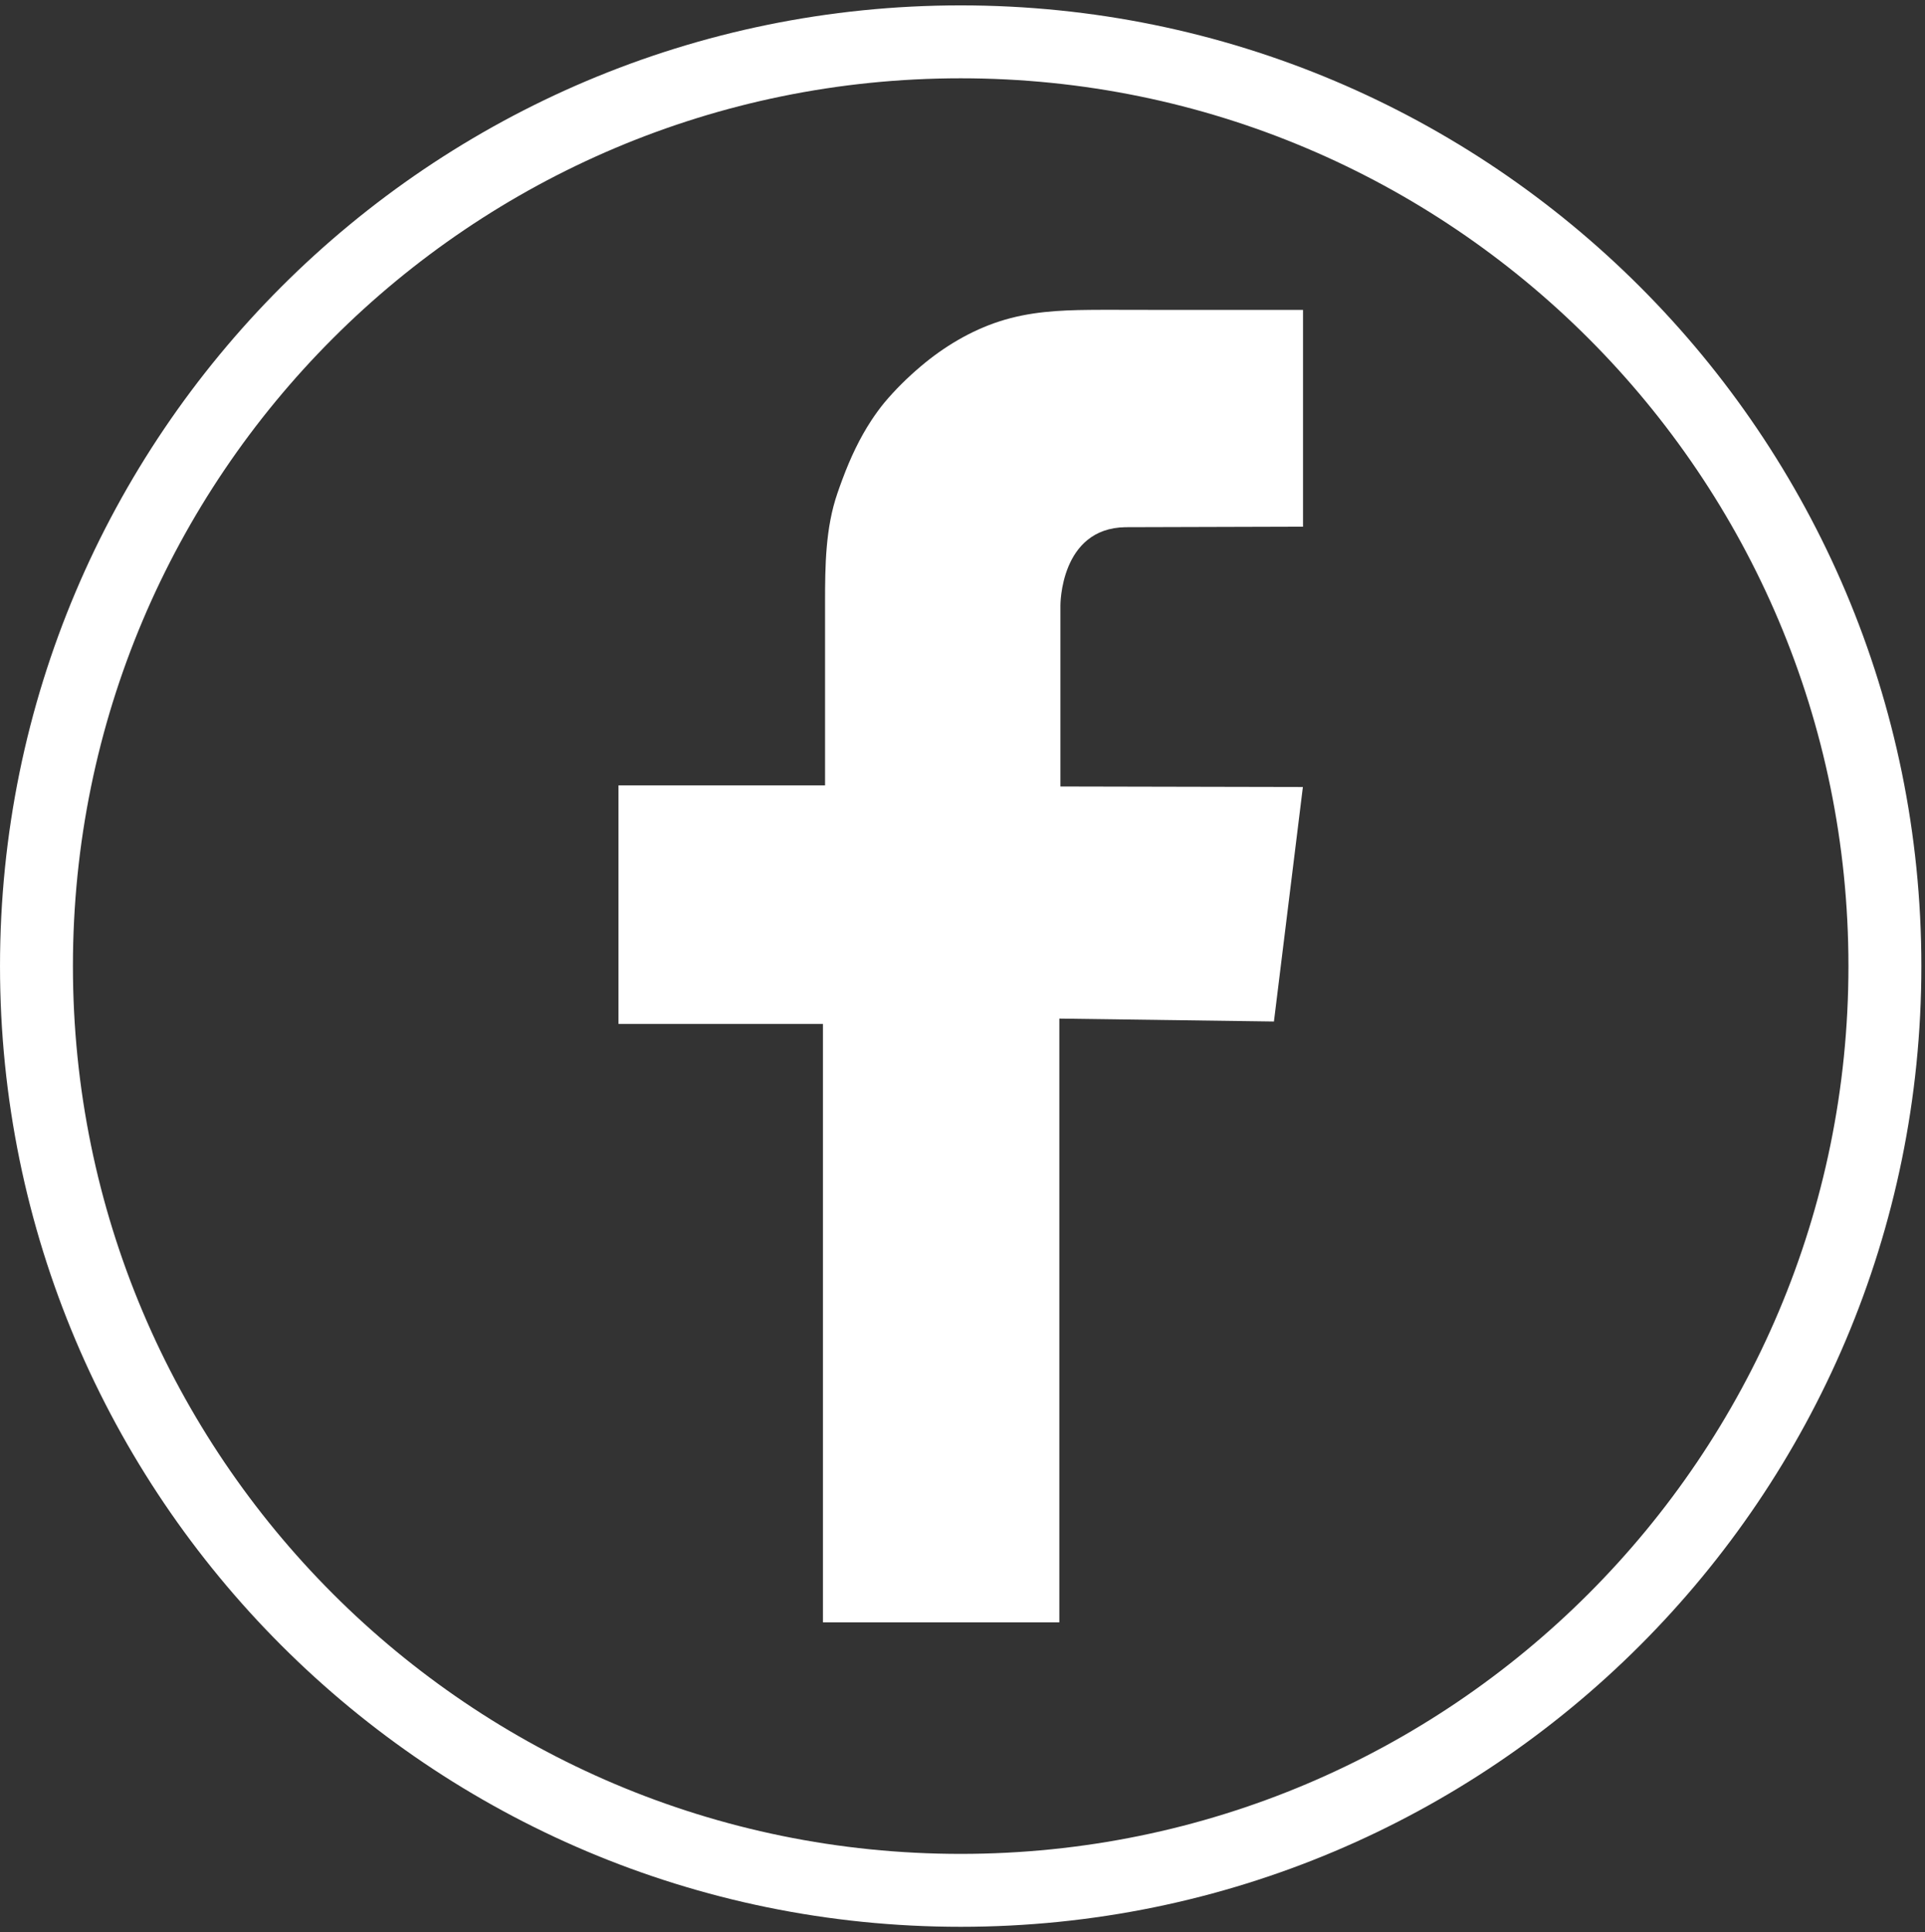
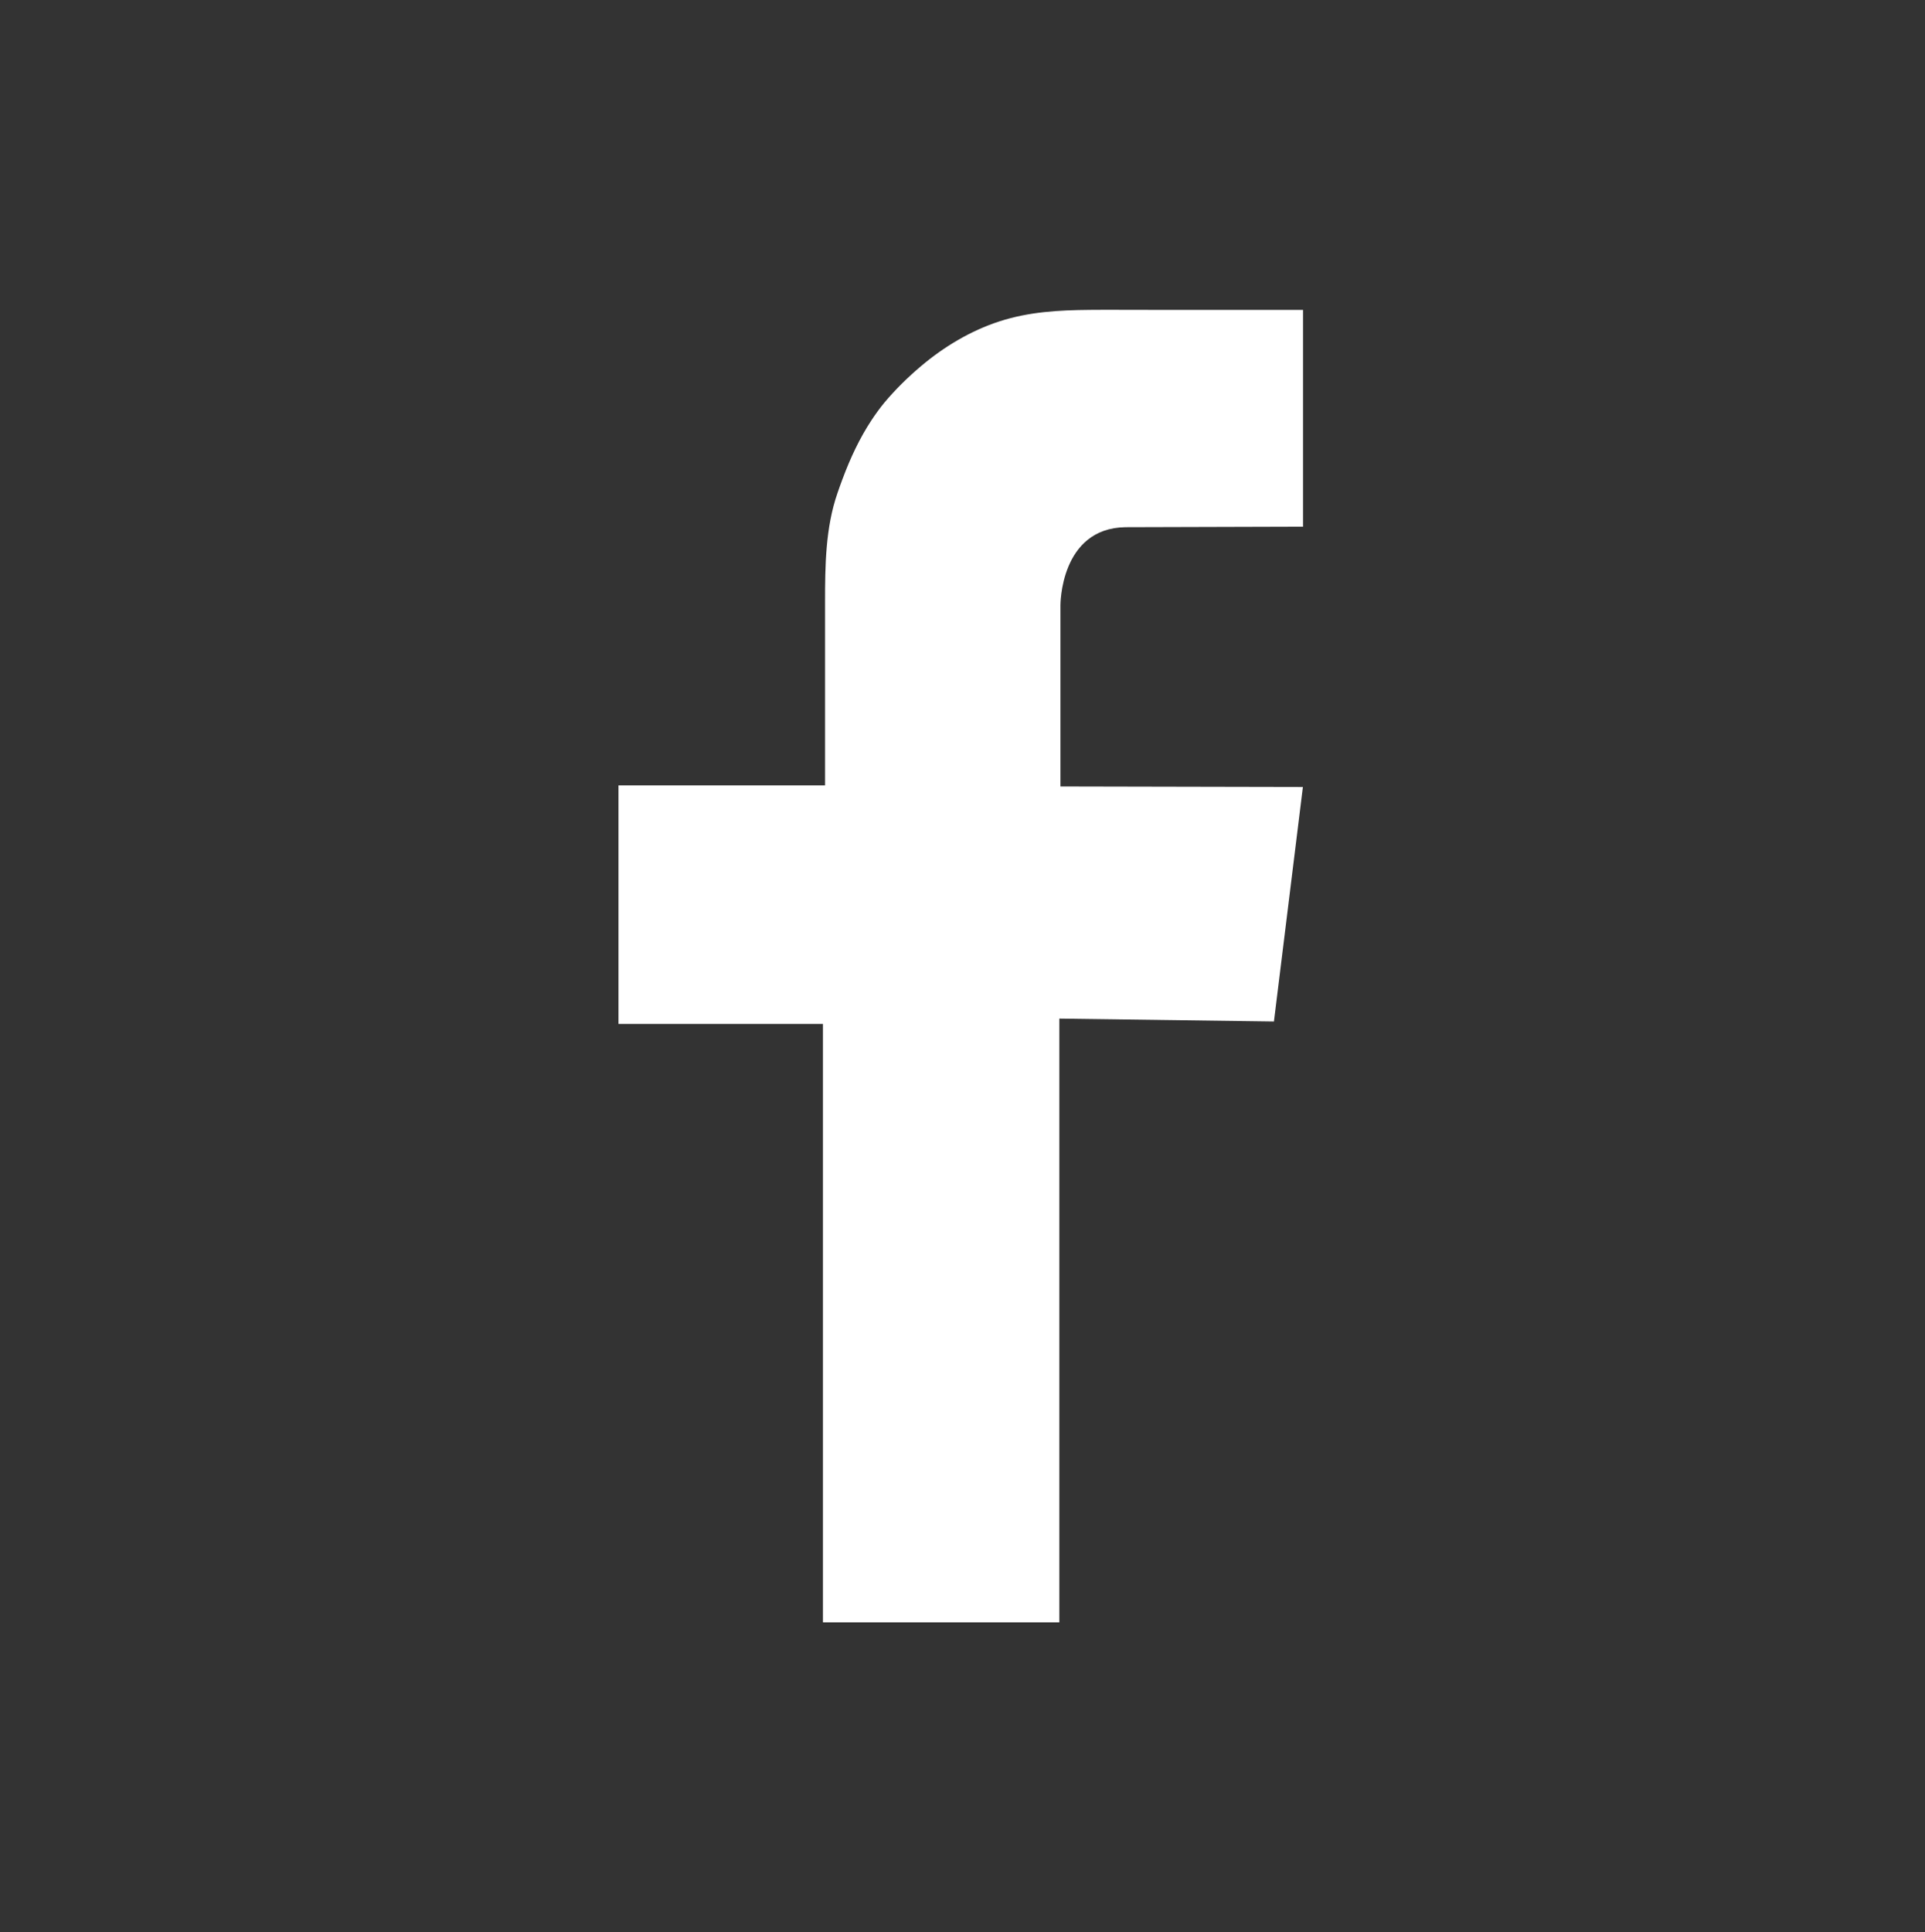
<svg xmlns="http://www.w3.org/2000/svg" fill="none" viewBox="0 0 264 265" height="265" width="264">
  <rect x="0" y="0" width="264" height="265" fill="#333333" stroke="none" />
-   <path stroke-miterlimit="10" stroke-width="10" stroke="white" d="M131.751 259.238C201.753 259.238 258.501 202.49 258.501 132.488C258.501 62.486 201.753 5.738 131.751 5.738C61.749 5.738 5.001 62.486 5.001 132.488C5.001 202.49 61.749 259.238 131.751 259.238Z" />
  <path fill="white" d="M178.701 72.218V42.498C177.611 42.498 176.521 42.498 175.431 42.498C172.801 42.498 170.171 42.498 167.551 42.498C164.351 42.498 161.141 42.488 157.941 42.498C155.121 42.508 152.291 42.468 149.471 42.498C145.211 42.538 141.161 42.748 137.081 44.068C133.141 45.338 129.441 47.558 126.291 50.228C124.471 51.768 122.781 53.428 121.251 55.258C120.631 56.018 120.051 56.818 119.511 57.638C117.891 60.098 116.621 62.808 115.551 65.678C115.311 66.328 115.071 66.968 114.851 67.628C113.201 72.398 113.151 77.598 113.151 82.608V107.708H84.821V140.418H112.861V222.488H145.281V139.688L174.711 140.088L178.681 107.928L145.431 107.858V83.028C145.431 83.028 145.361 72.438 154.341 72.298L178.731 72.228L178.701 72.218Z" />
</svg>